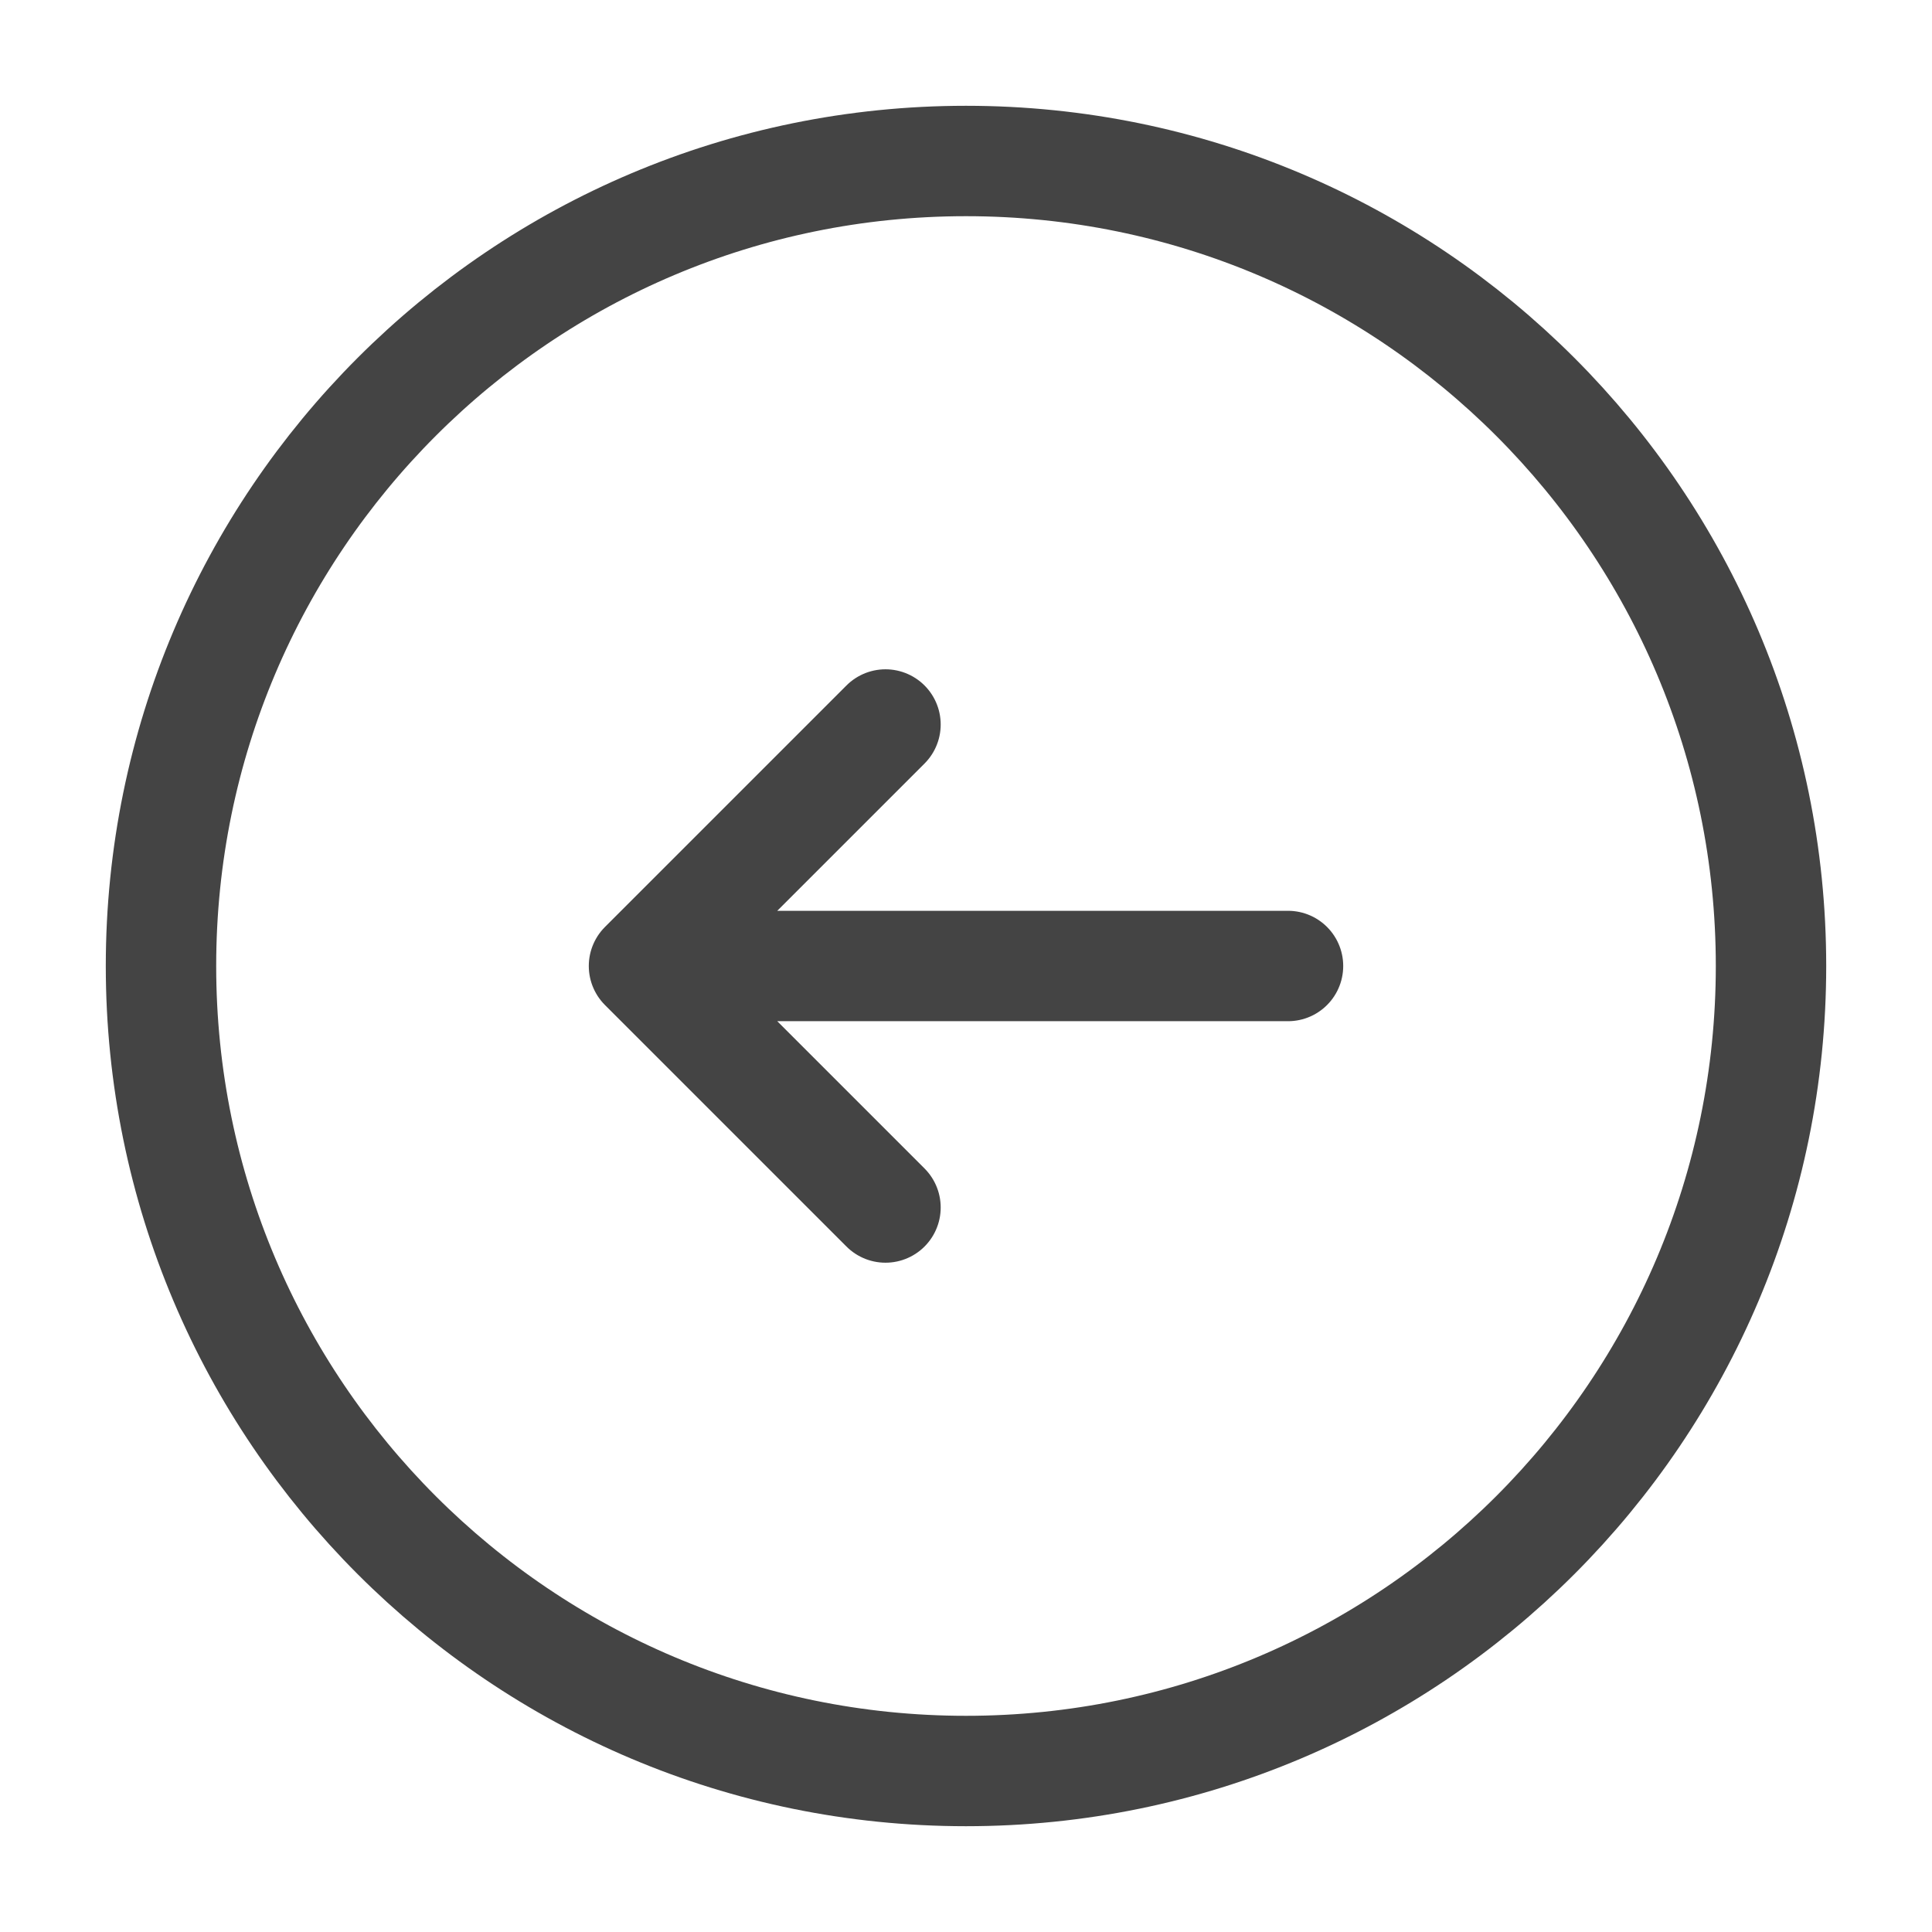
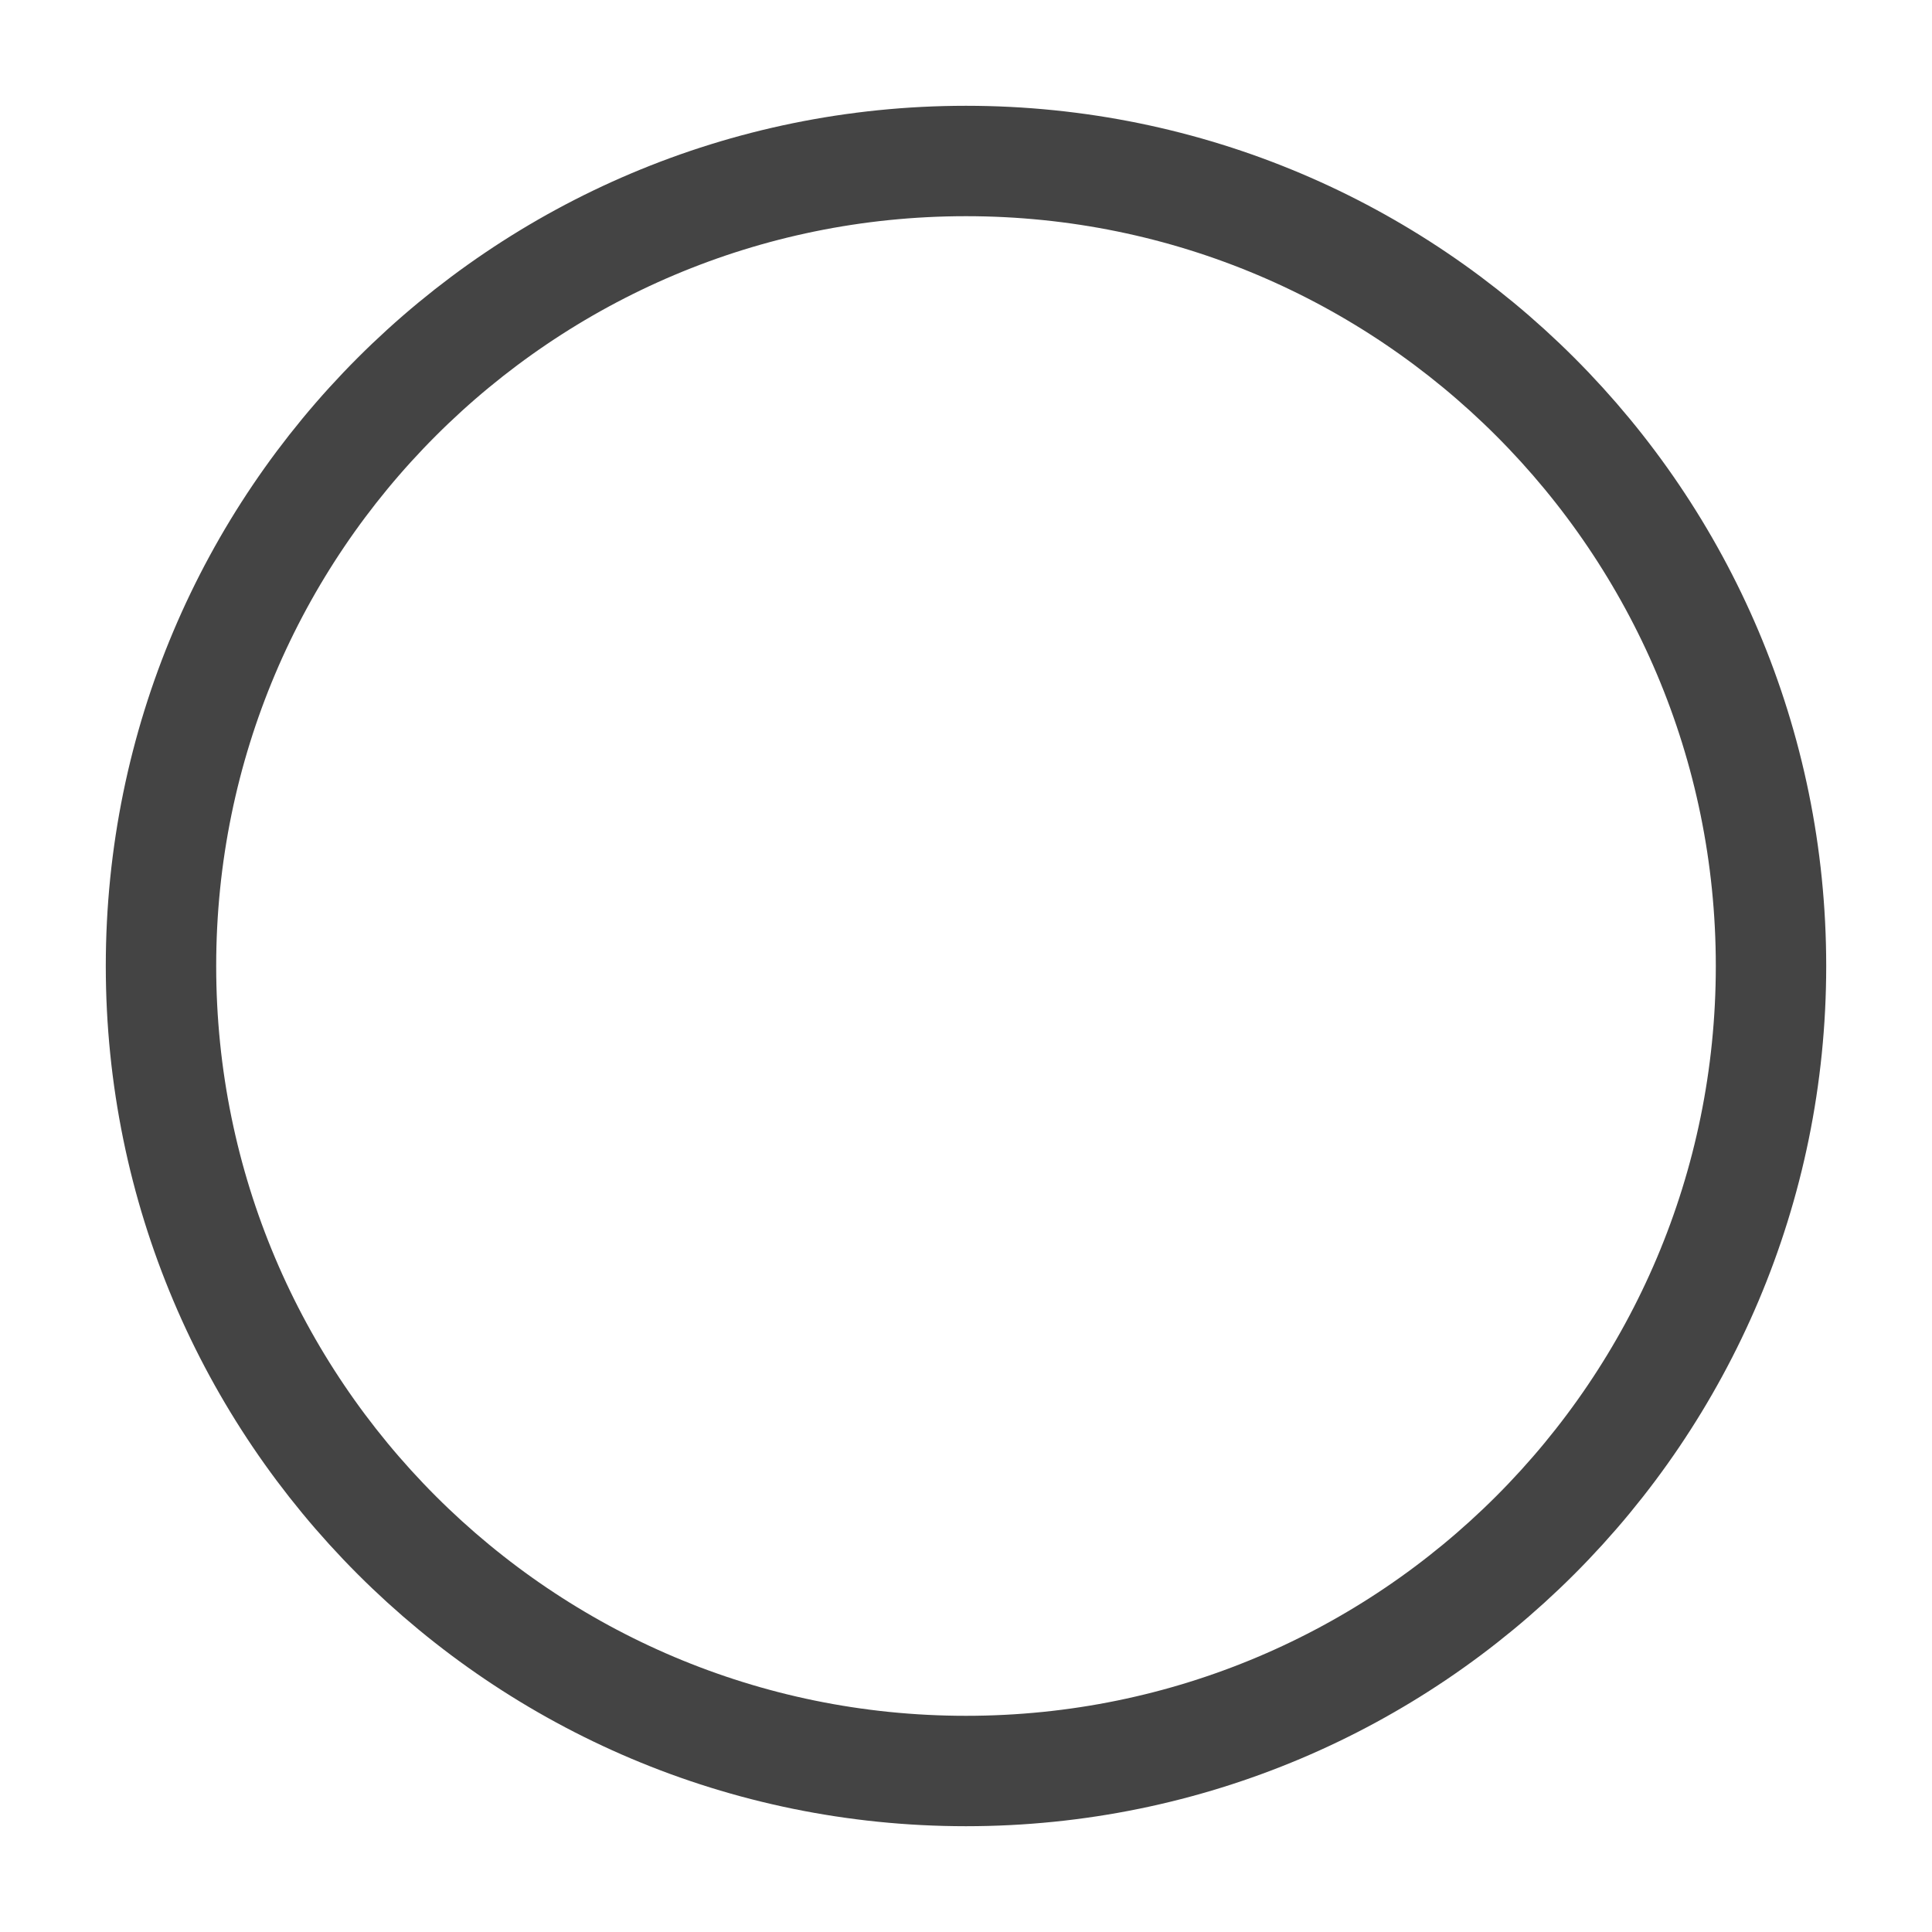
<svg xmlns="http://www.w3.org/2000/svg" width="70" height="70" viewBox="0 0 70 70" fill="none">
-   <path d="M35 64.167C51.108 64.167 64.167 51.108 64.167 35C64.167 18.892 51.108 5.833 35 5.833C18.892 5.833 5.833 18.892 5.833 35C5.833 51.108 18.892 64.167 35 64.167Z" stroke="#444444" stroke-width="4" />
-   <path d="M46.667 35H23.333M23.333 35L32.083 26.25M23.333 35L32.083 43.75" stroke="#444444" stroke-width="4" stroke-linecap="round" stroke-linejoin="round" />
+   <path d="M35 64.167C51.108 64.167 64.167 51.108 64.167 35C64.167 18.892 51.108 5.833 35 5.833C18.892 5.833 5.833 18.892 5.833 35C5.833 51.108 18.892 64.167 35 64.167" stroke="#444444" stroke-width="4" />
</svg>